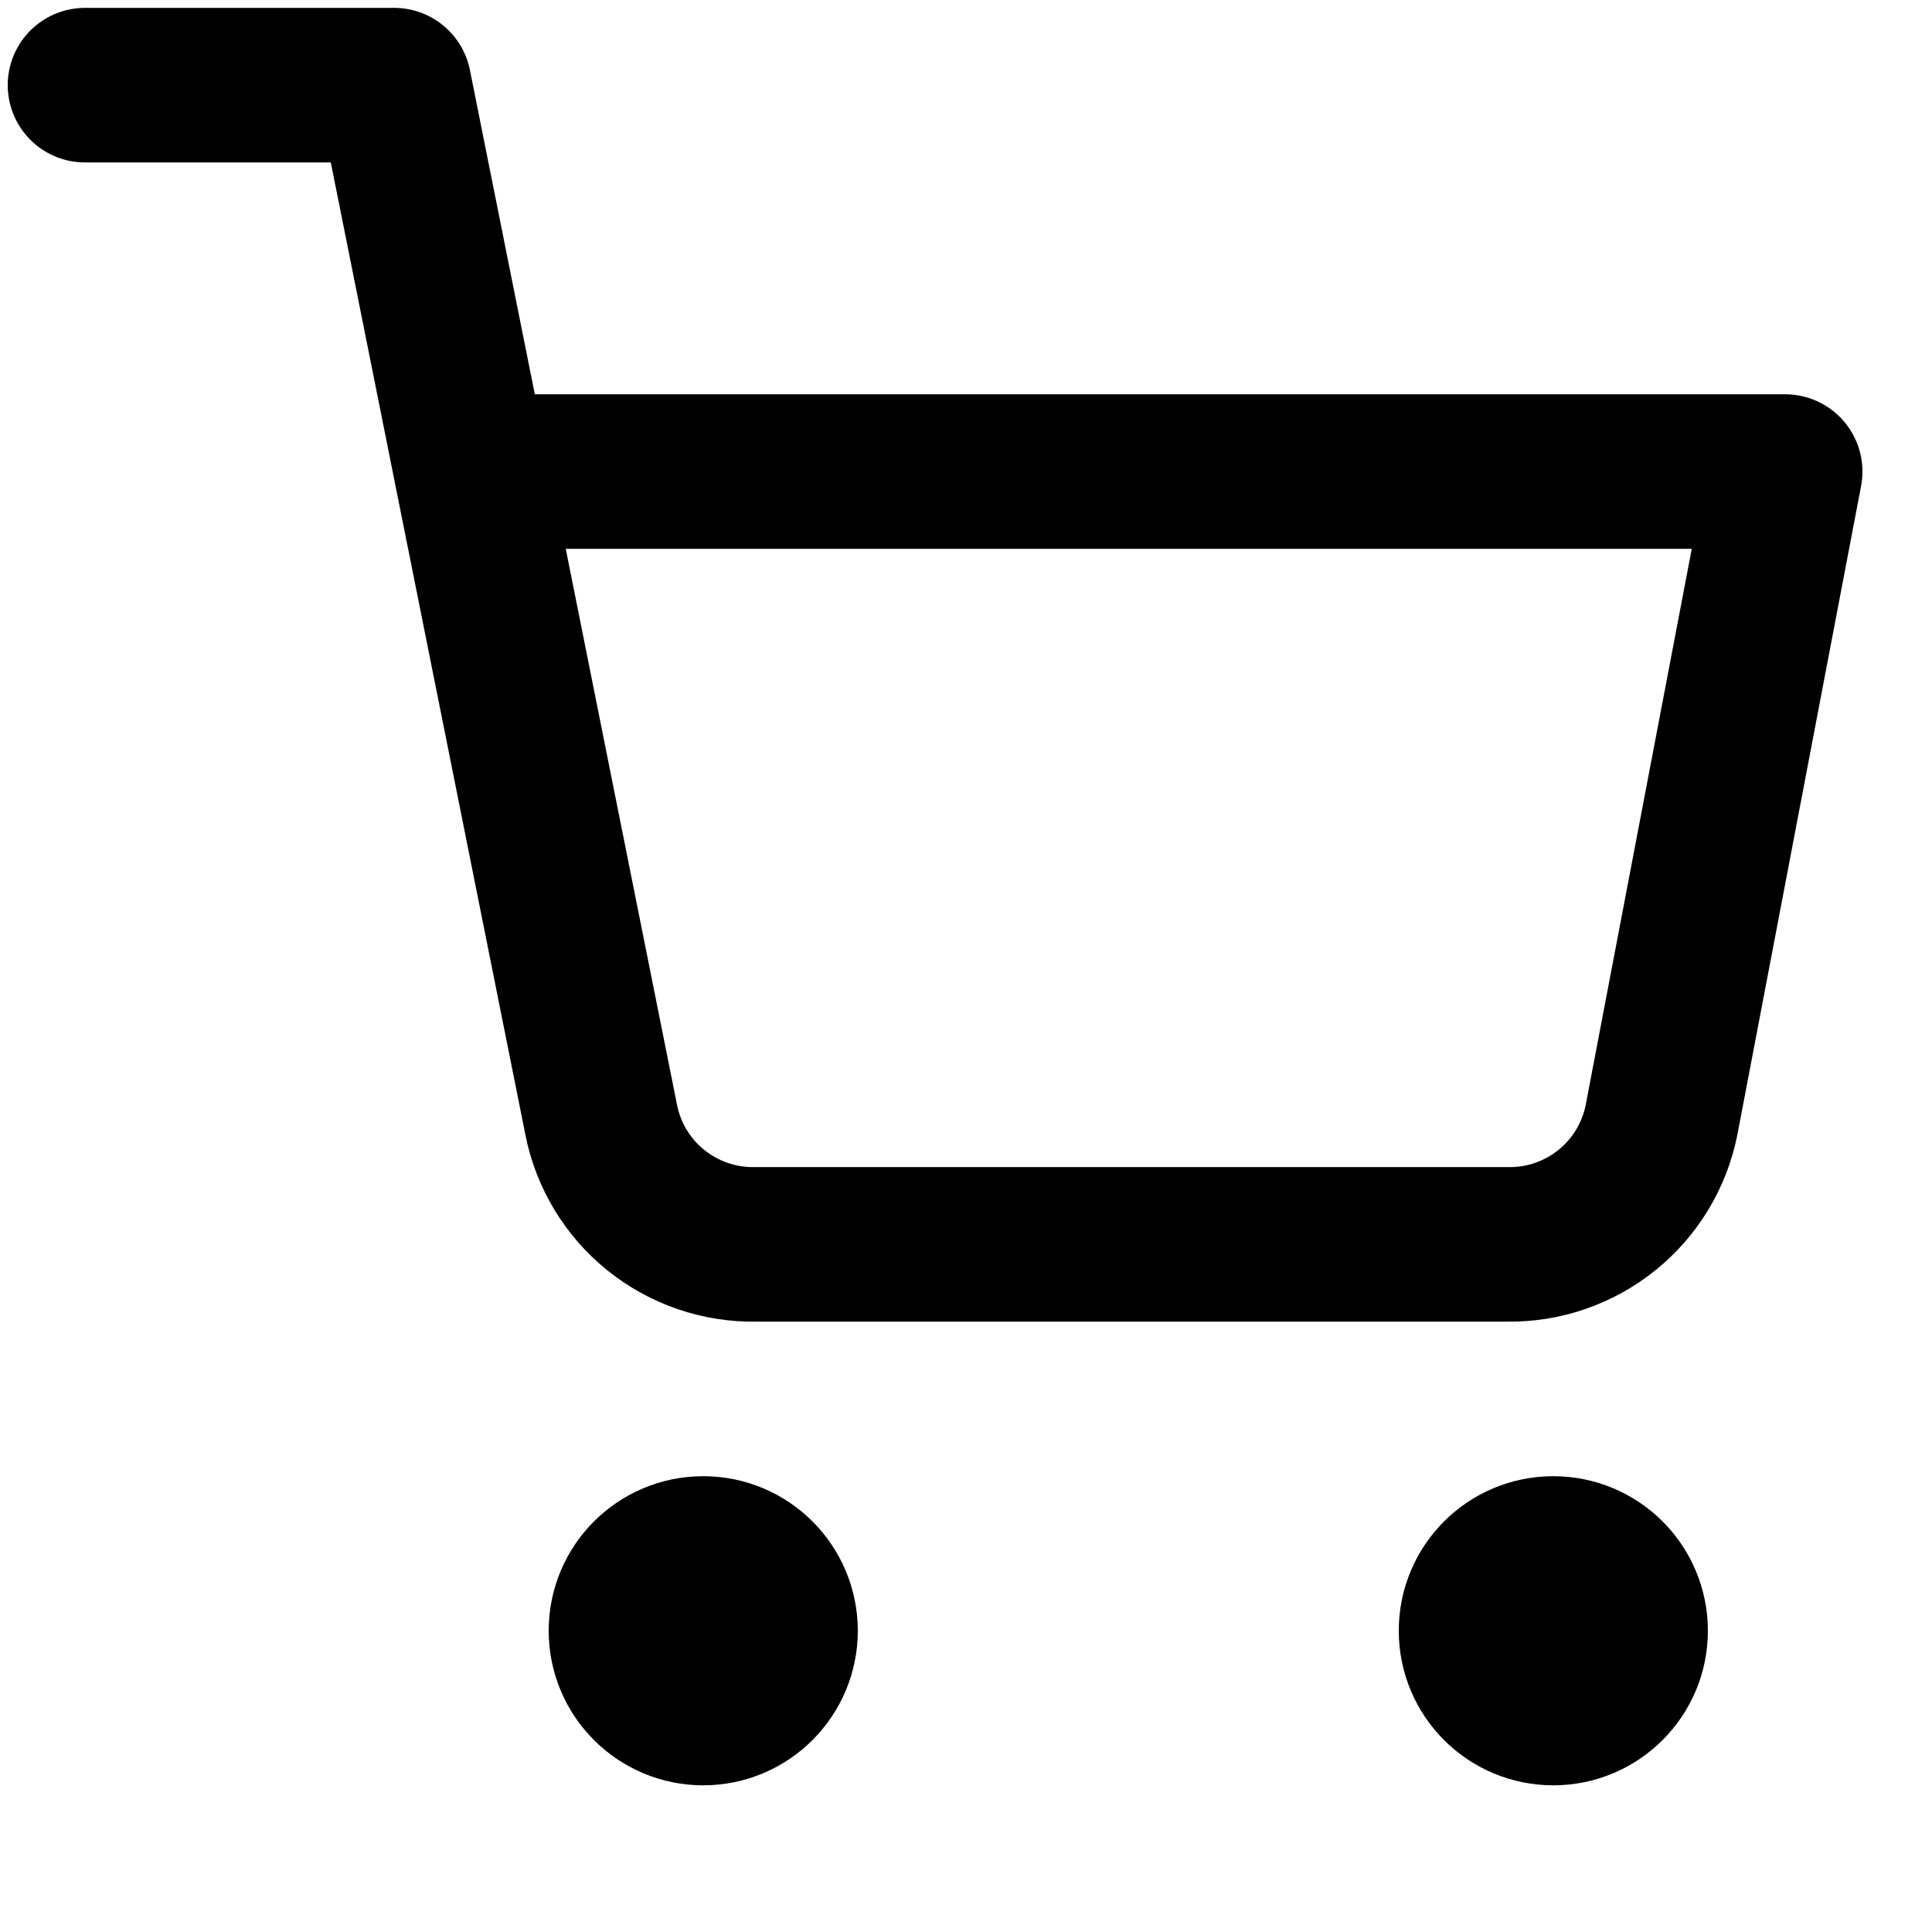
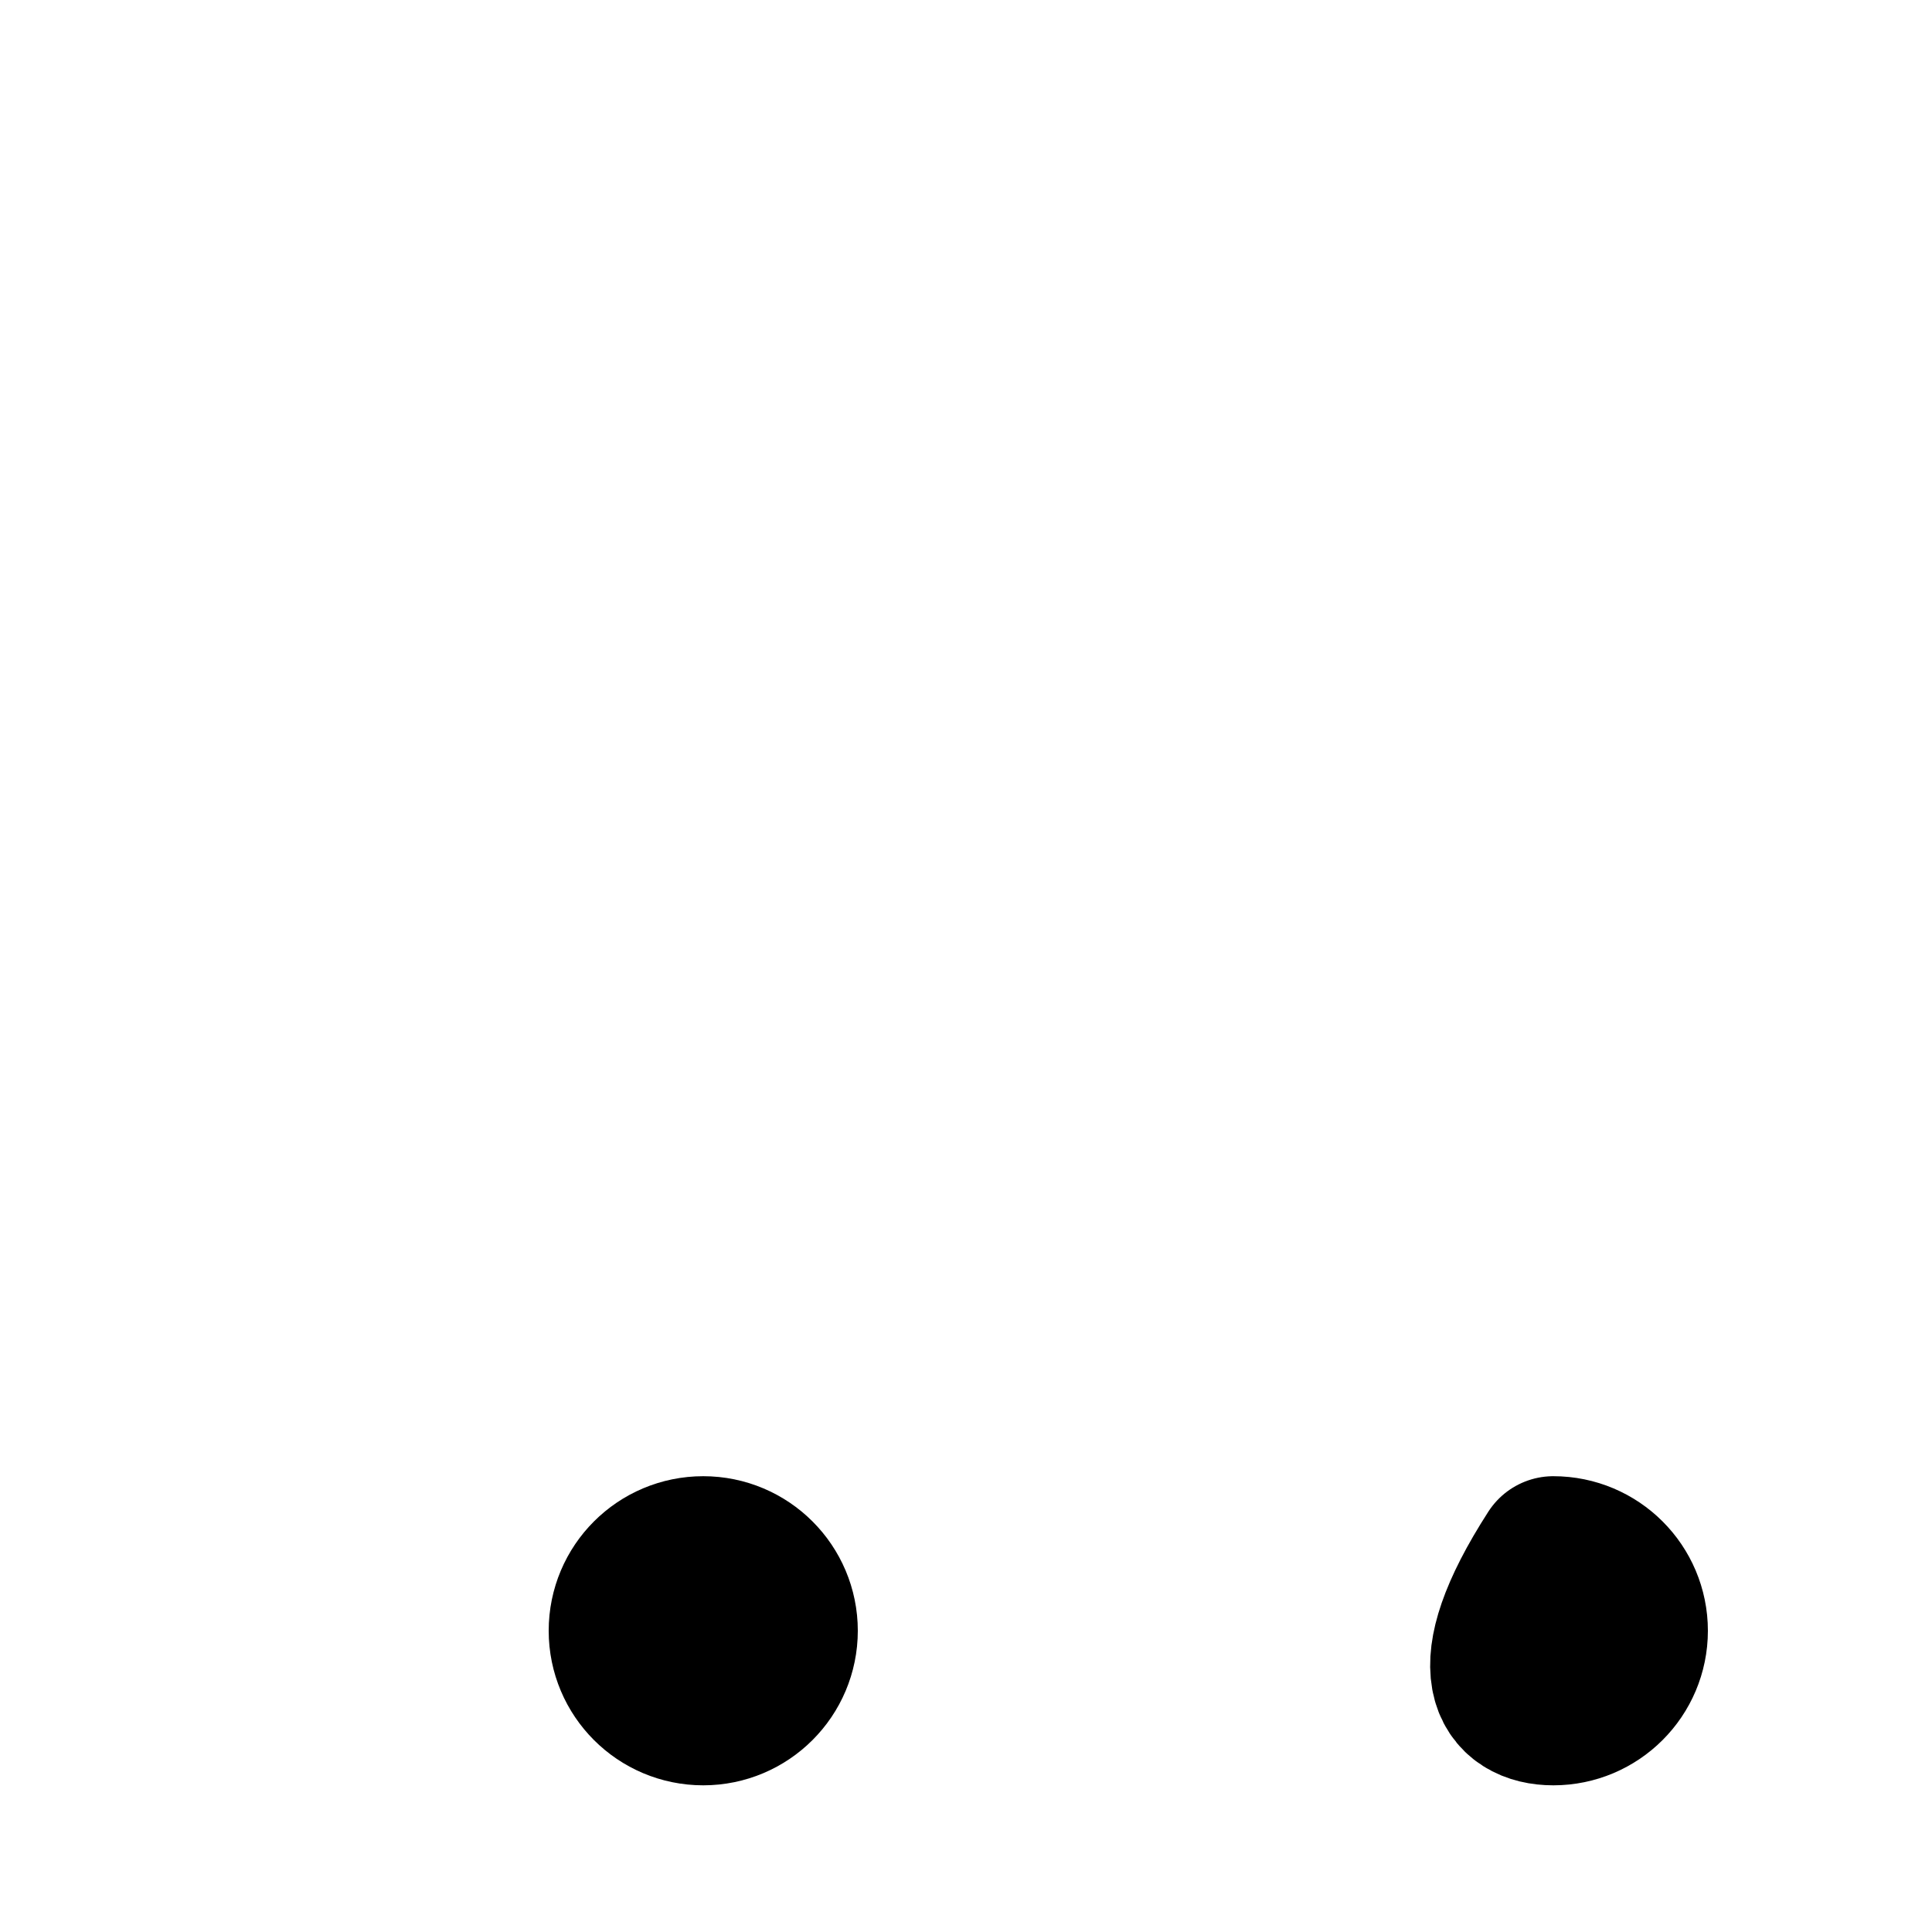
<svg xmlns="http://www.w3.org/2000/svg" width="25" height="25" viewBox="0 0 25 25" fill="none">
  <g clip-path="url(#clip0_4243_38443)">
    <path d="M9.1 22.102C9.652 22.102 10.1 21.654 10.1 21.102C10.1 20.549 9.652 20.102 9.1 20.102C8.547 20.102 8.1 20.549 8.1 21.102C8.1 21.654 8.547 22.102 9.1 22.102Z" stroke="black" stroke-width="2" stroke-linecap="round" stroke-linejoin="round" />
-     <path d="M20.1 22.102C20.652 22.102 21.1 21.654 21.1 21.102C21.1 20.549 20.652 20.102 20.1 20.102C19.547 20.102 19.1 20.549 19.1 21.102C19.1 21.654 19.547 22.102 20.1 22.102Z" stroke="black" stroke-width="2" stroke-linecap="round" stroke-linejoin="round" />
-     <path d="M1.1 1.102H5.1L7.78 14.492C7.871 14.952 8.122 15.366 8.487 15.66C8.853 15.954 9.31 16.111 9.78 16.102H19.5C19.969 16.111 20.426 15.954 20.792 15.66C21.158 15.366 21.408 14.952 21.5 14.492L23.1 6.102H6.1" stroke="black" stroke-width="2" stroke-linecap="round" stroke-linejoin="round" />
+     <path d="M20.1 22.102C20.652 22.102 21.1 21.654 21.1 21.102C21.1 20.549 20.652 20.102 20.1 20.102C19.1 21.654 19.547 22.102 20.1 22.102Z" stroke="black" stroke-width="2" stroke-linecap="round" stroke-linejoin="round" />
  </g>
  <defs>
    <clipPath id="clip0_4243_38443">
      <rect width="24" height="24" fill="white" transform="translate(0.1 0.102)" />
    </clipPath>
  </defs>
</svg>